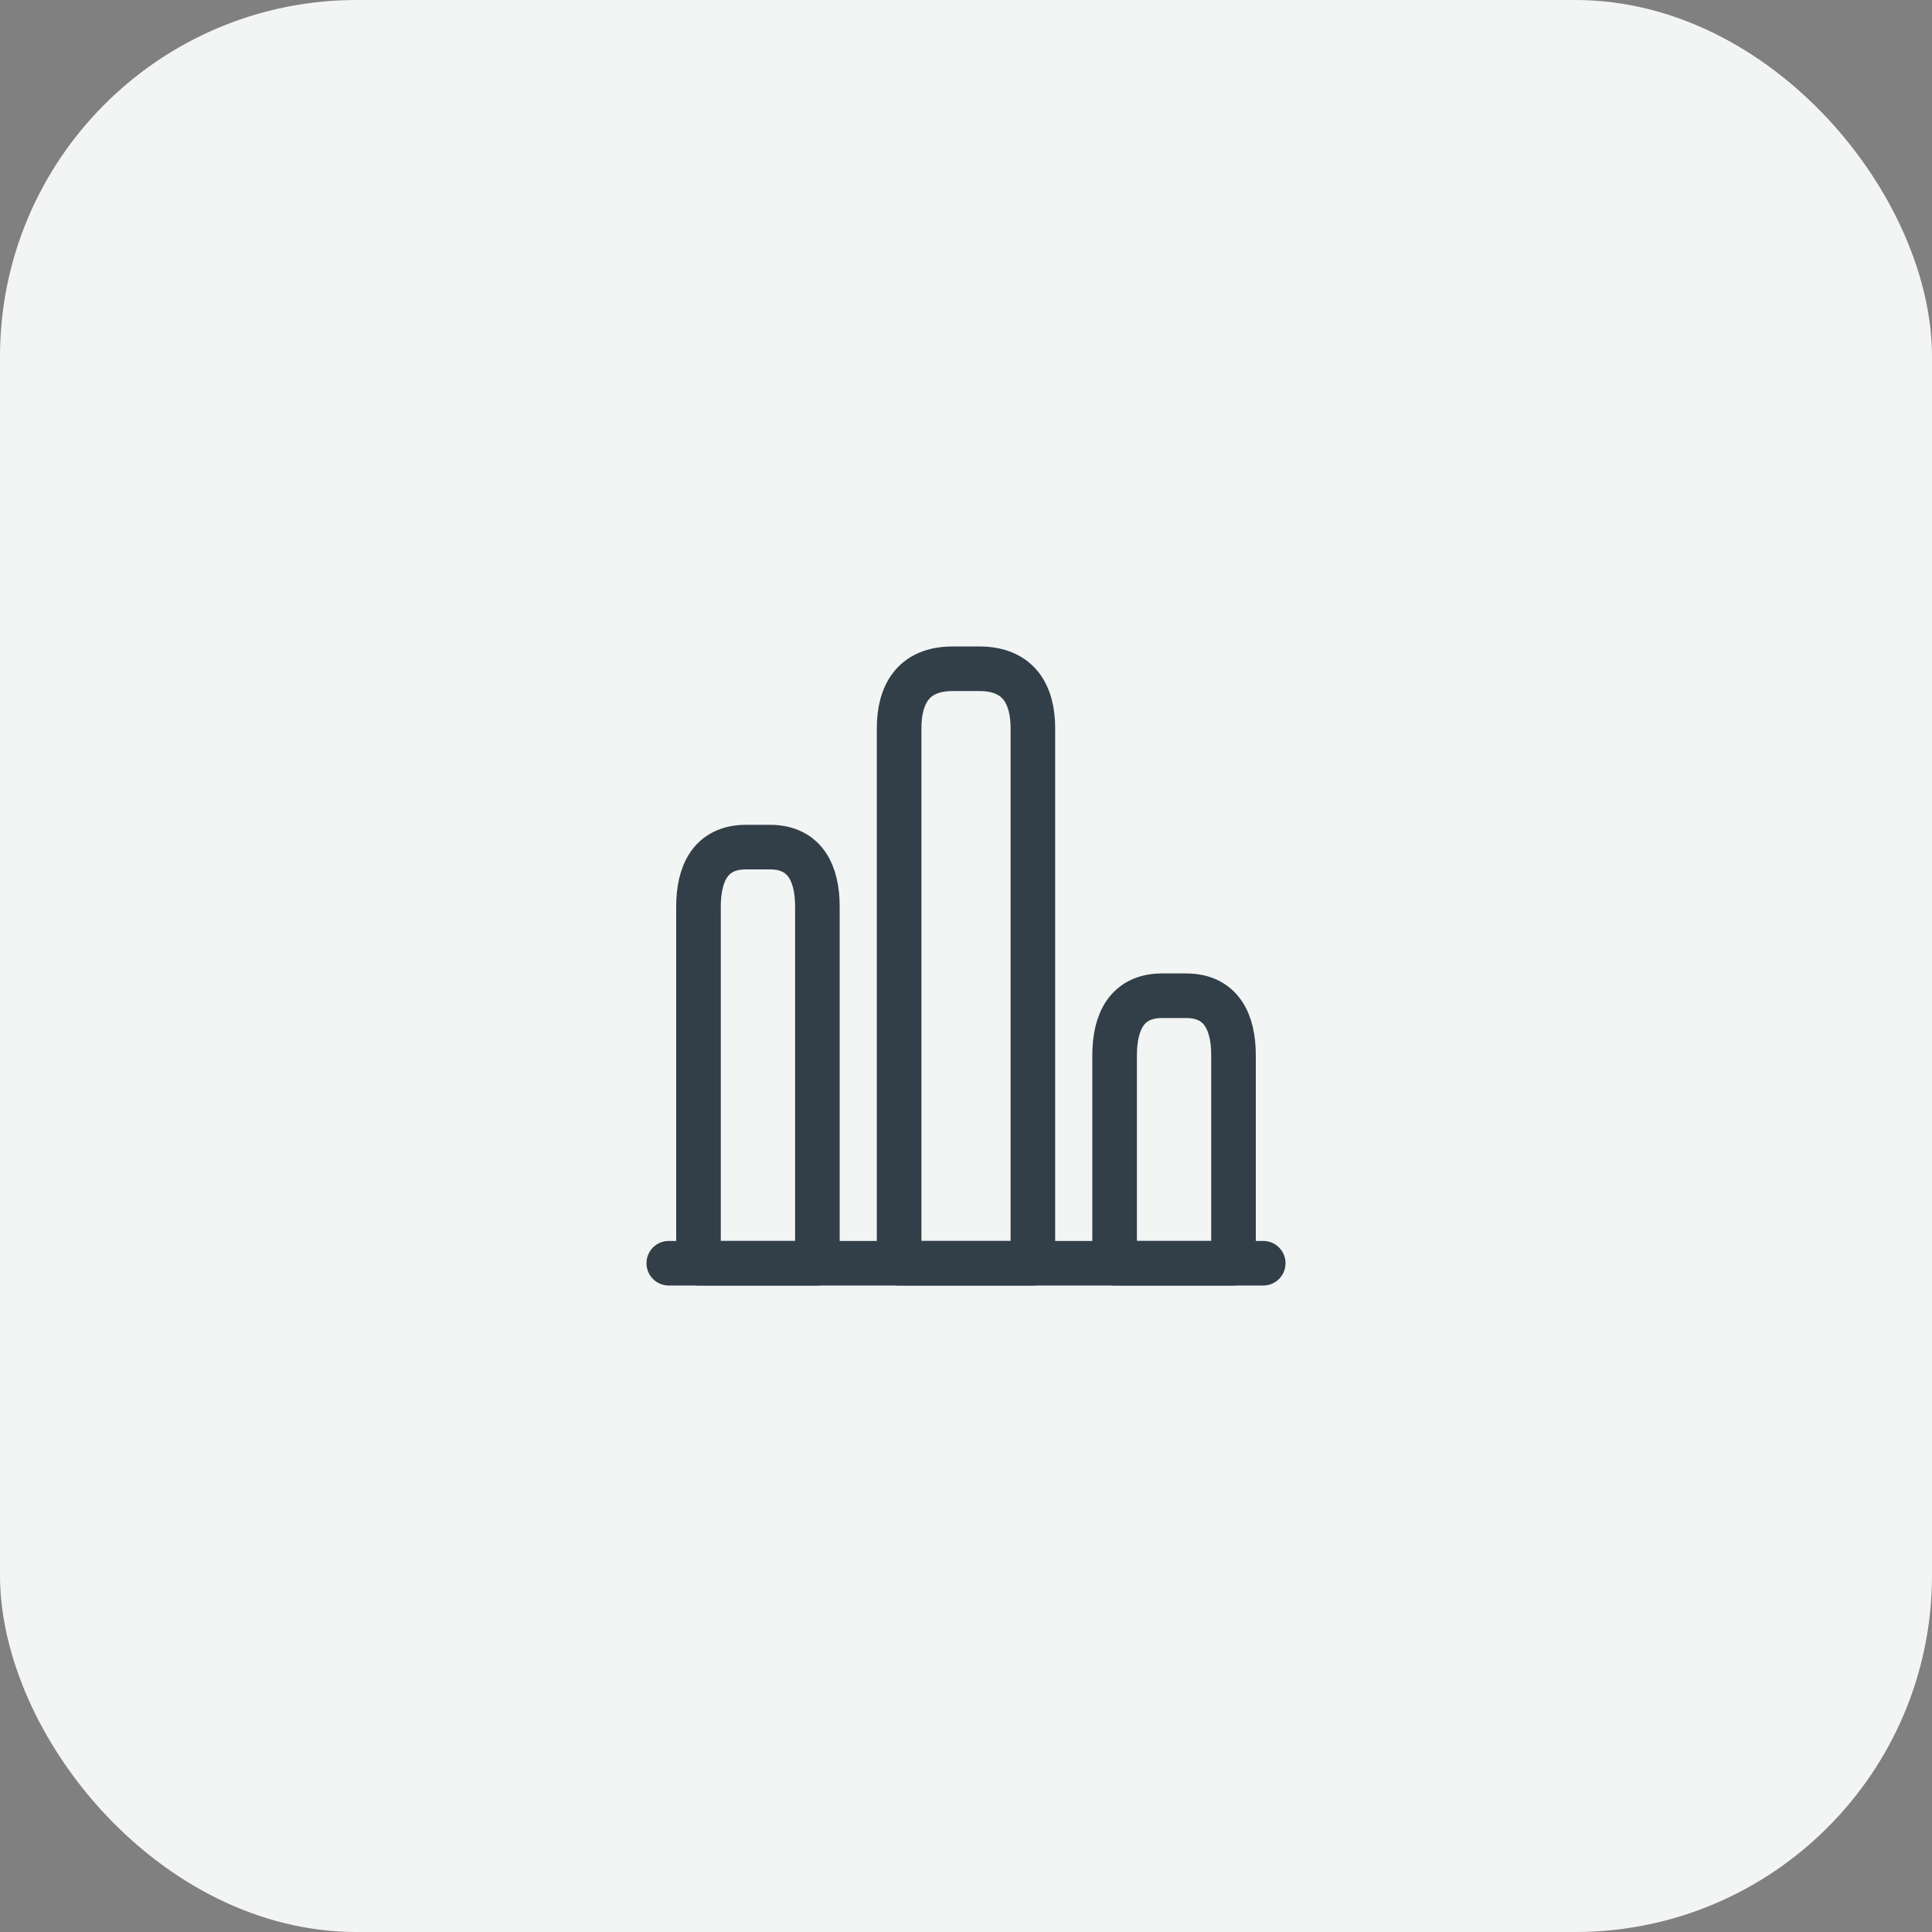
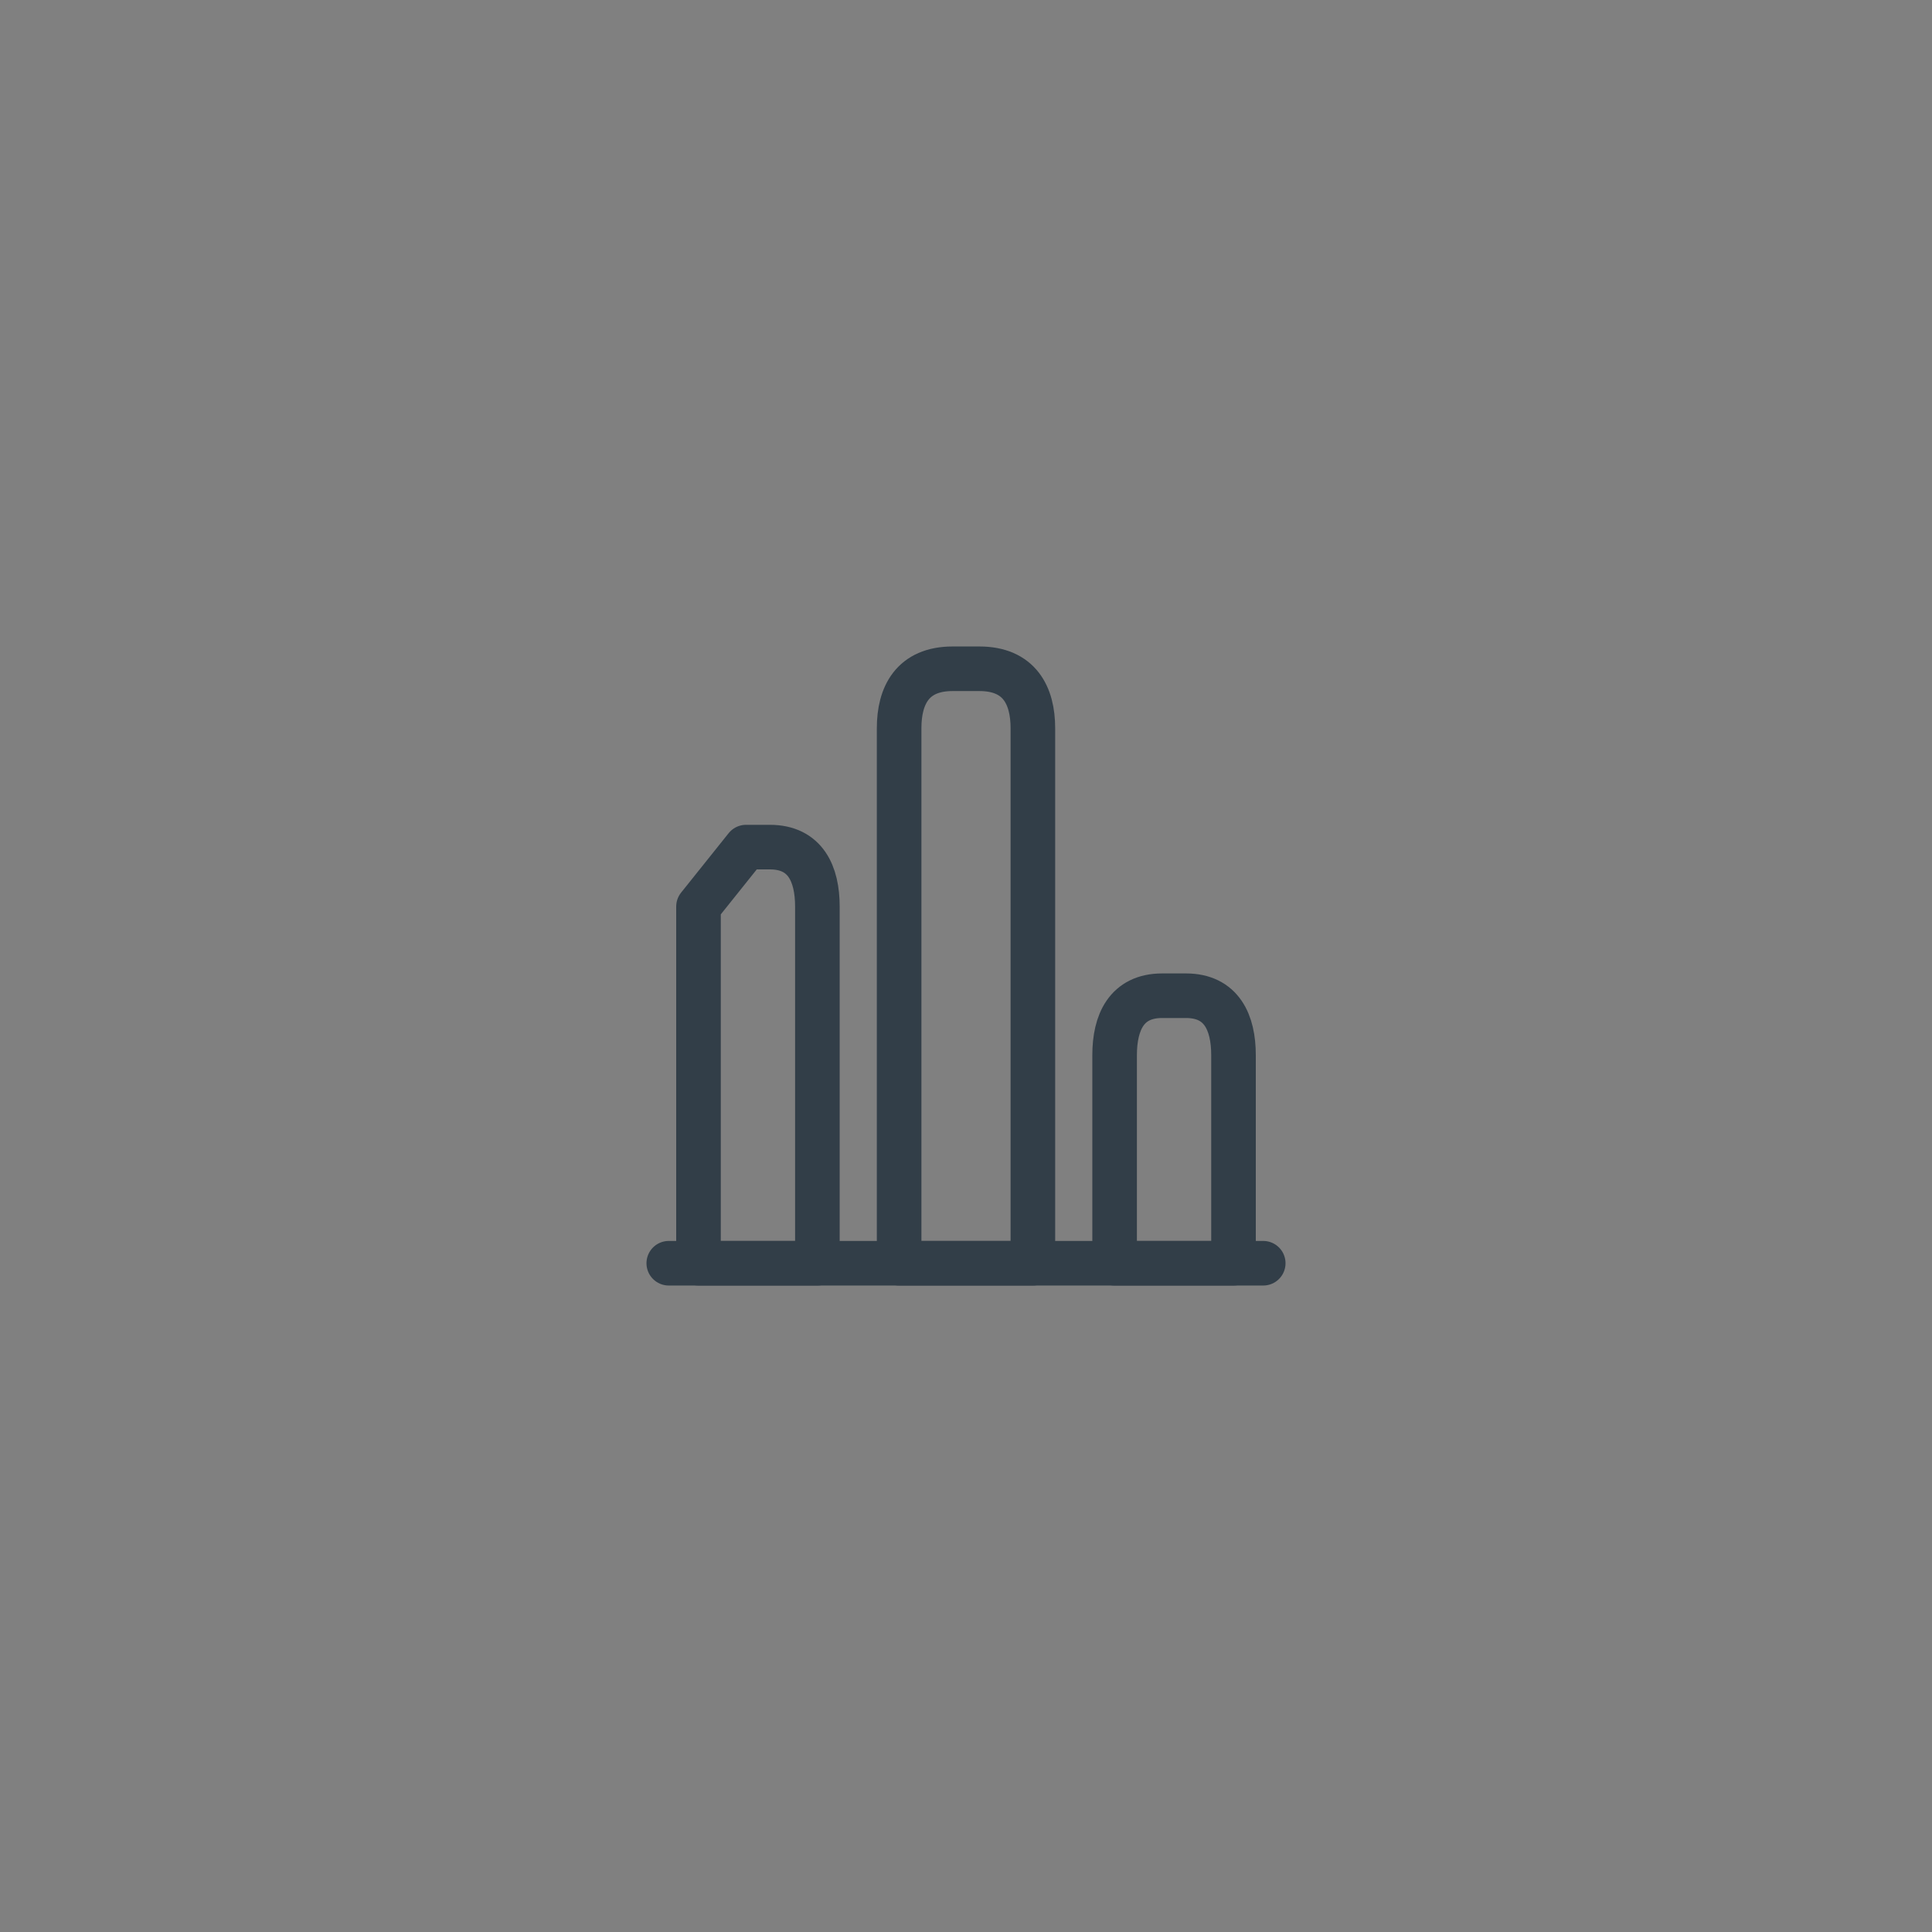
<svg xmlns="http://www.w3.org/2000/svg" width="65" height="65" viewBox="0 0 65 65" fill="none">
  <rect x="0" y="0" width="65" height="65" fill="#808080" stroke="none" />
-   <rect width="65" height="65" rx="12" fill="#F3F4F4" />
  <path d="M22.5 42.5H42.5" stroke="#323E48" stroke-width="1.5" stroke-miterlimit="10" stroke-linecap="round" stroke-linejoin="round" />
  <path d="M30.25 24.5V42.5H34.75V24.5C34.75 23.4 34.3 22.5 32.95 22.5H32.05C30.7 22.5 30.25 23.4 30.25 24.5Z" stroke="#323E48" stroke-width="1.5" stroke-linecap="round" stroke-linejoin="round" />
-   <path d="M23.5 30.5V42.5H27.5V30.5C27.5 29.4 27.1 28.5 25.9 28.5H25.1C23.9 28.5 23.5 29.4 23.5 30.5Z" stroke="#323E48" stroke-width="1.5" stroke-linecap="round" stroke-linejoin="round" />
+   <path d="M23.5 30.5V42.5H27.5V30.5C27.5 29.4 27.1 28.5 25.9 28.5H25.1Z" stroke="#323E48" stroke-width="1.5" stroke-linecap="round" stroke-linejoin="round" />
  <path d="M37.5 35.5V42.5H41.5V35.5C41.5 34.4 41.1 33.5 39.9 33.5H39.1C37.9 33.5 37.5 34.4 37.5 35.5Z" stroke="#323E48" stroke-width="1.5" stroke-linecap="round" stroke-linejoin="round" />
</svg>